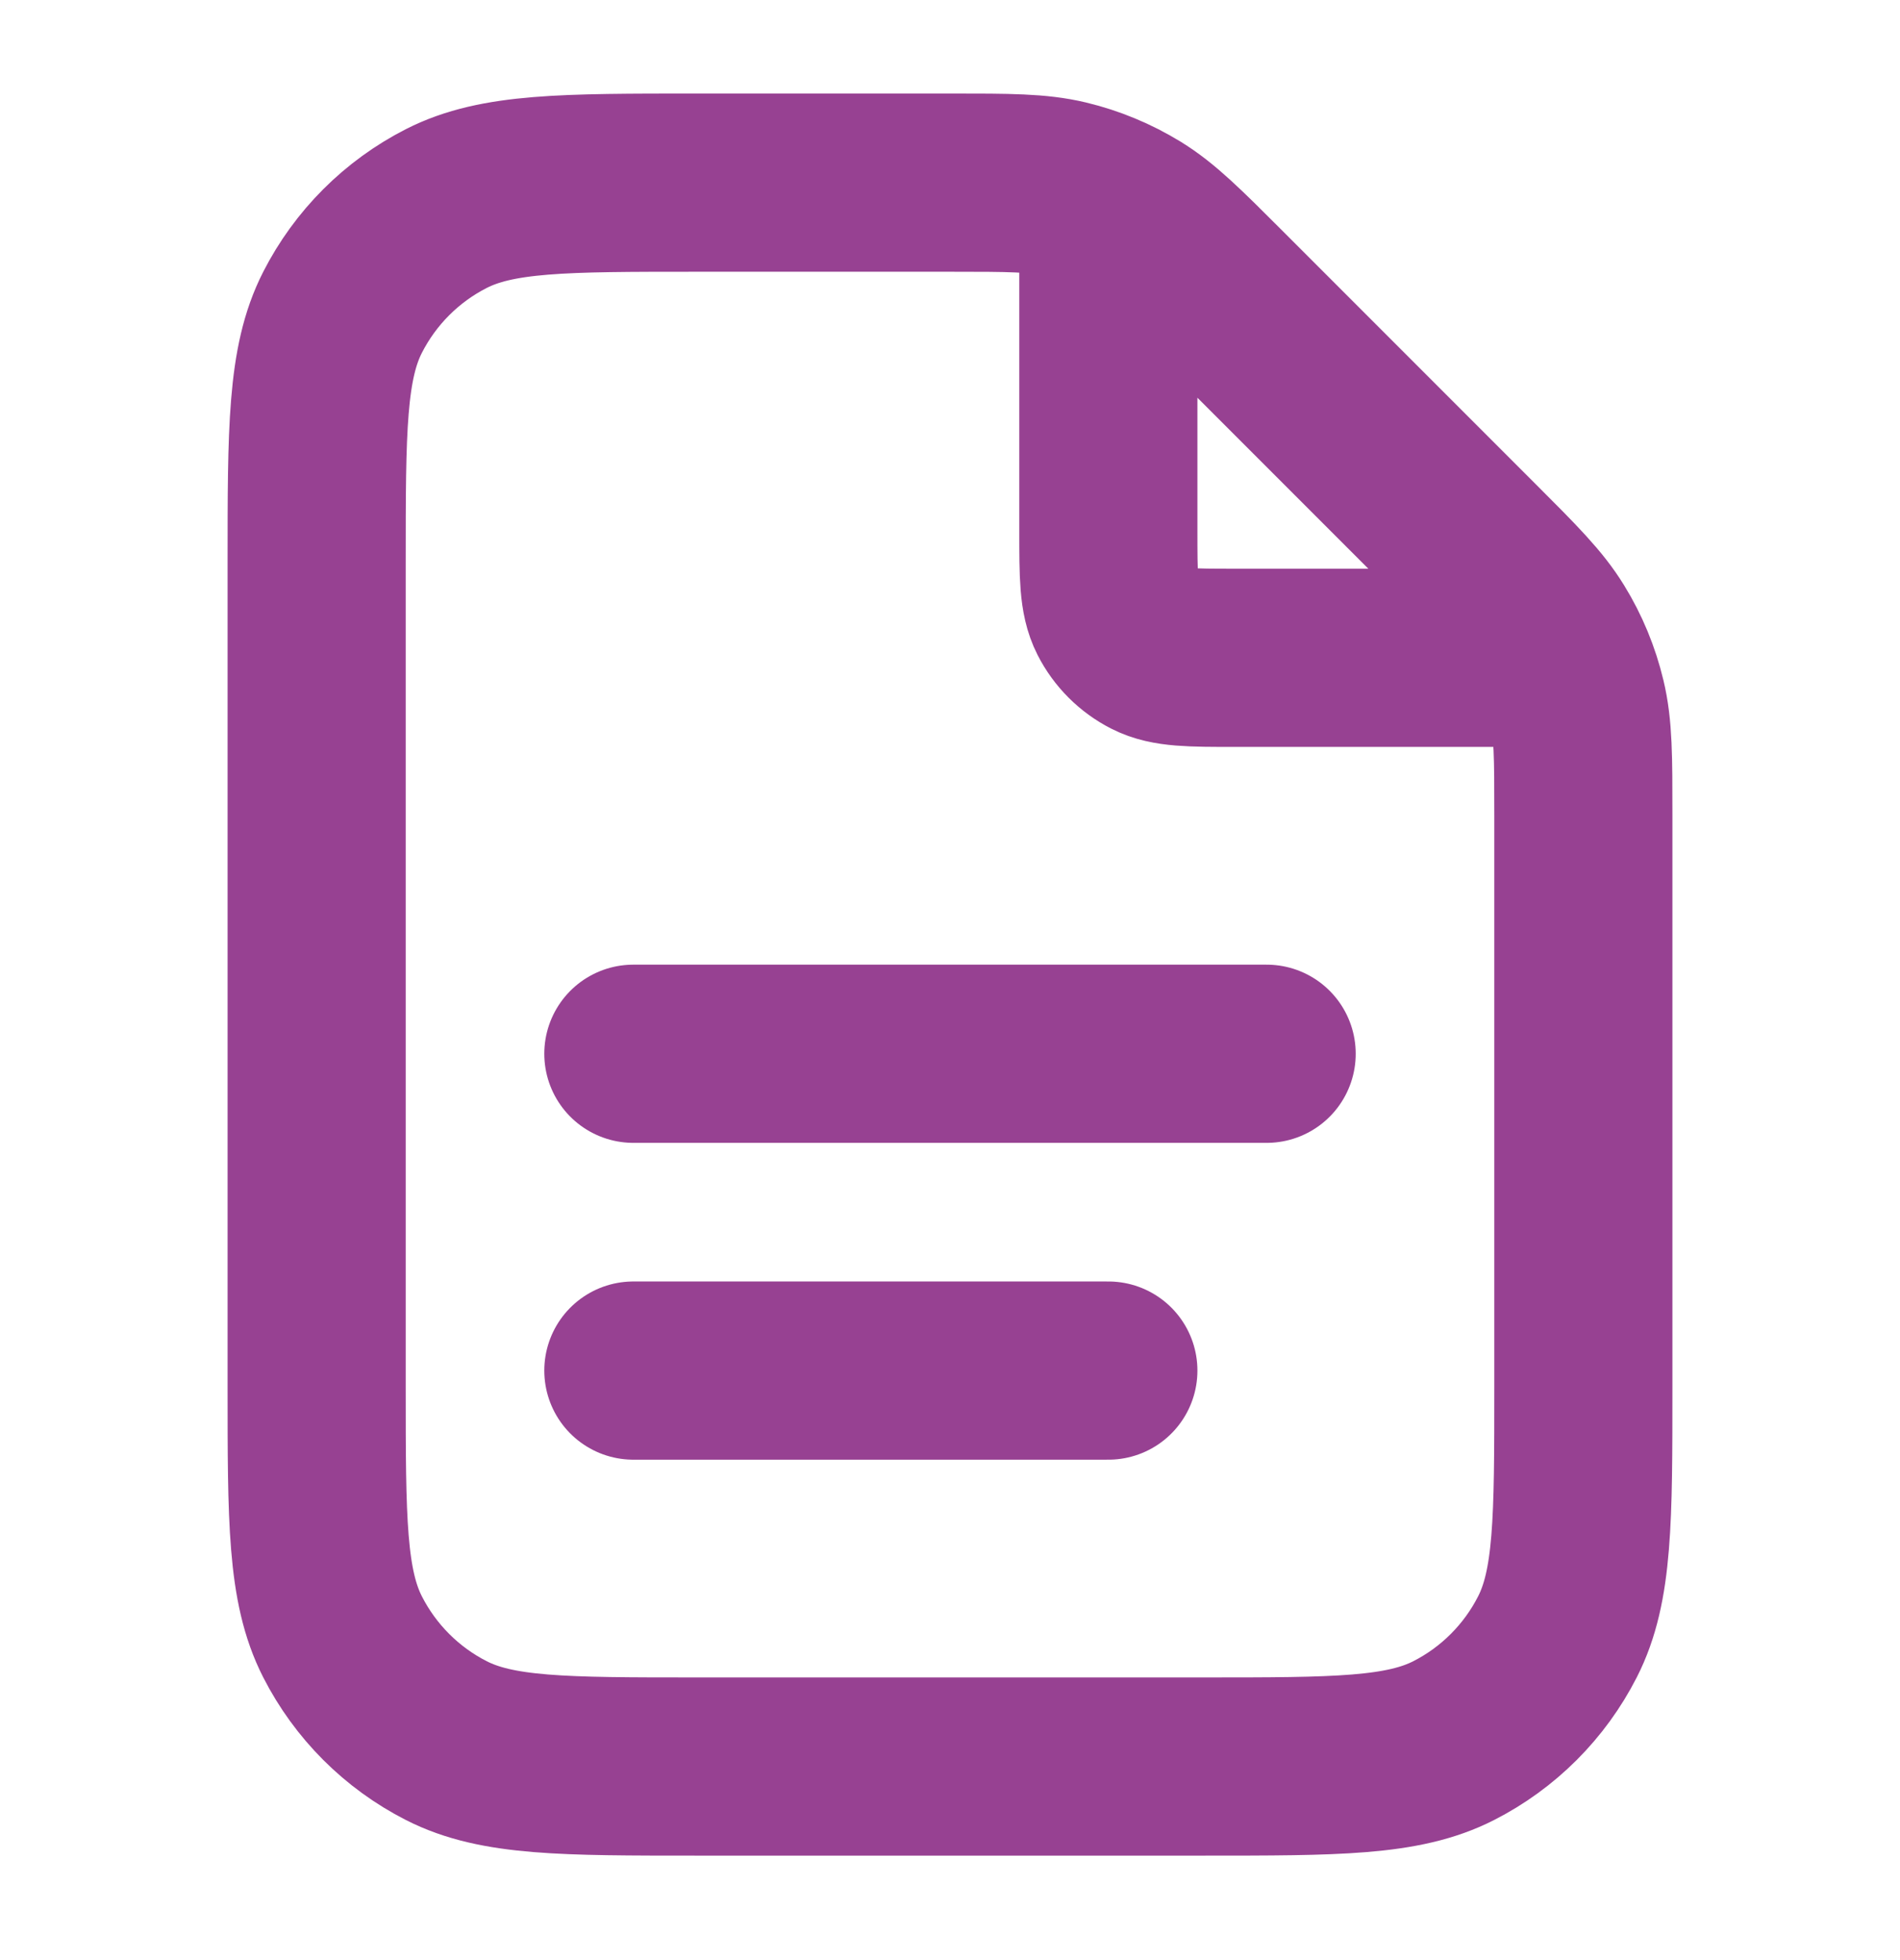
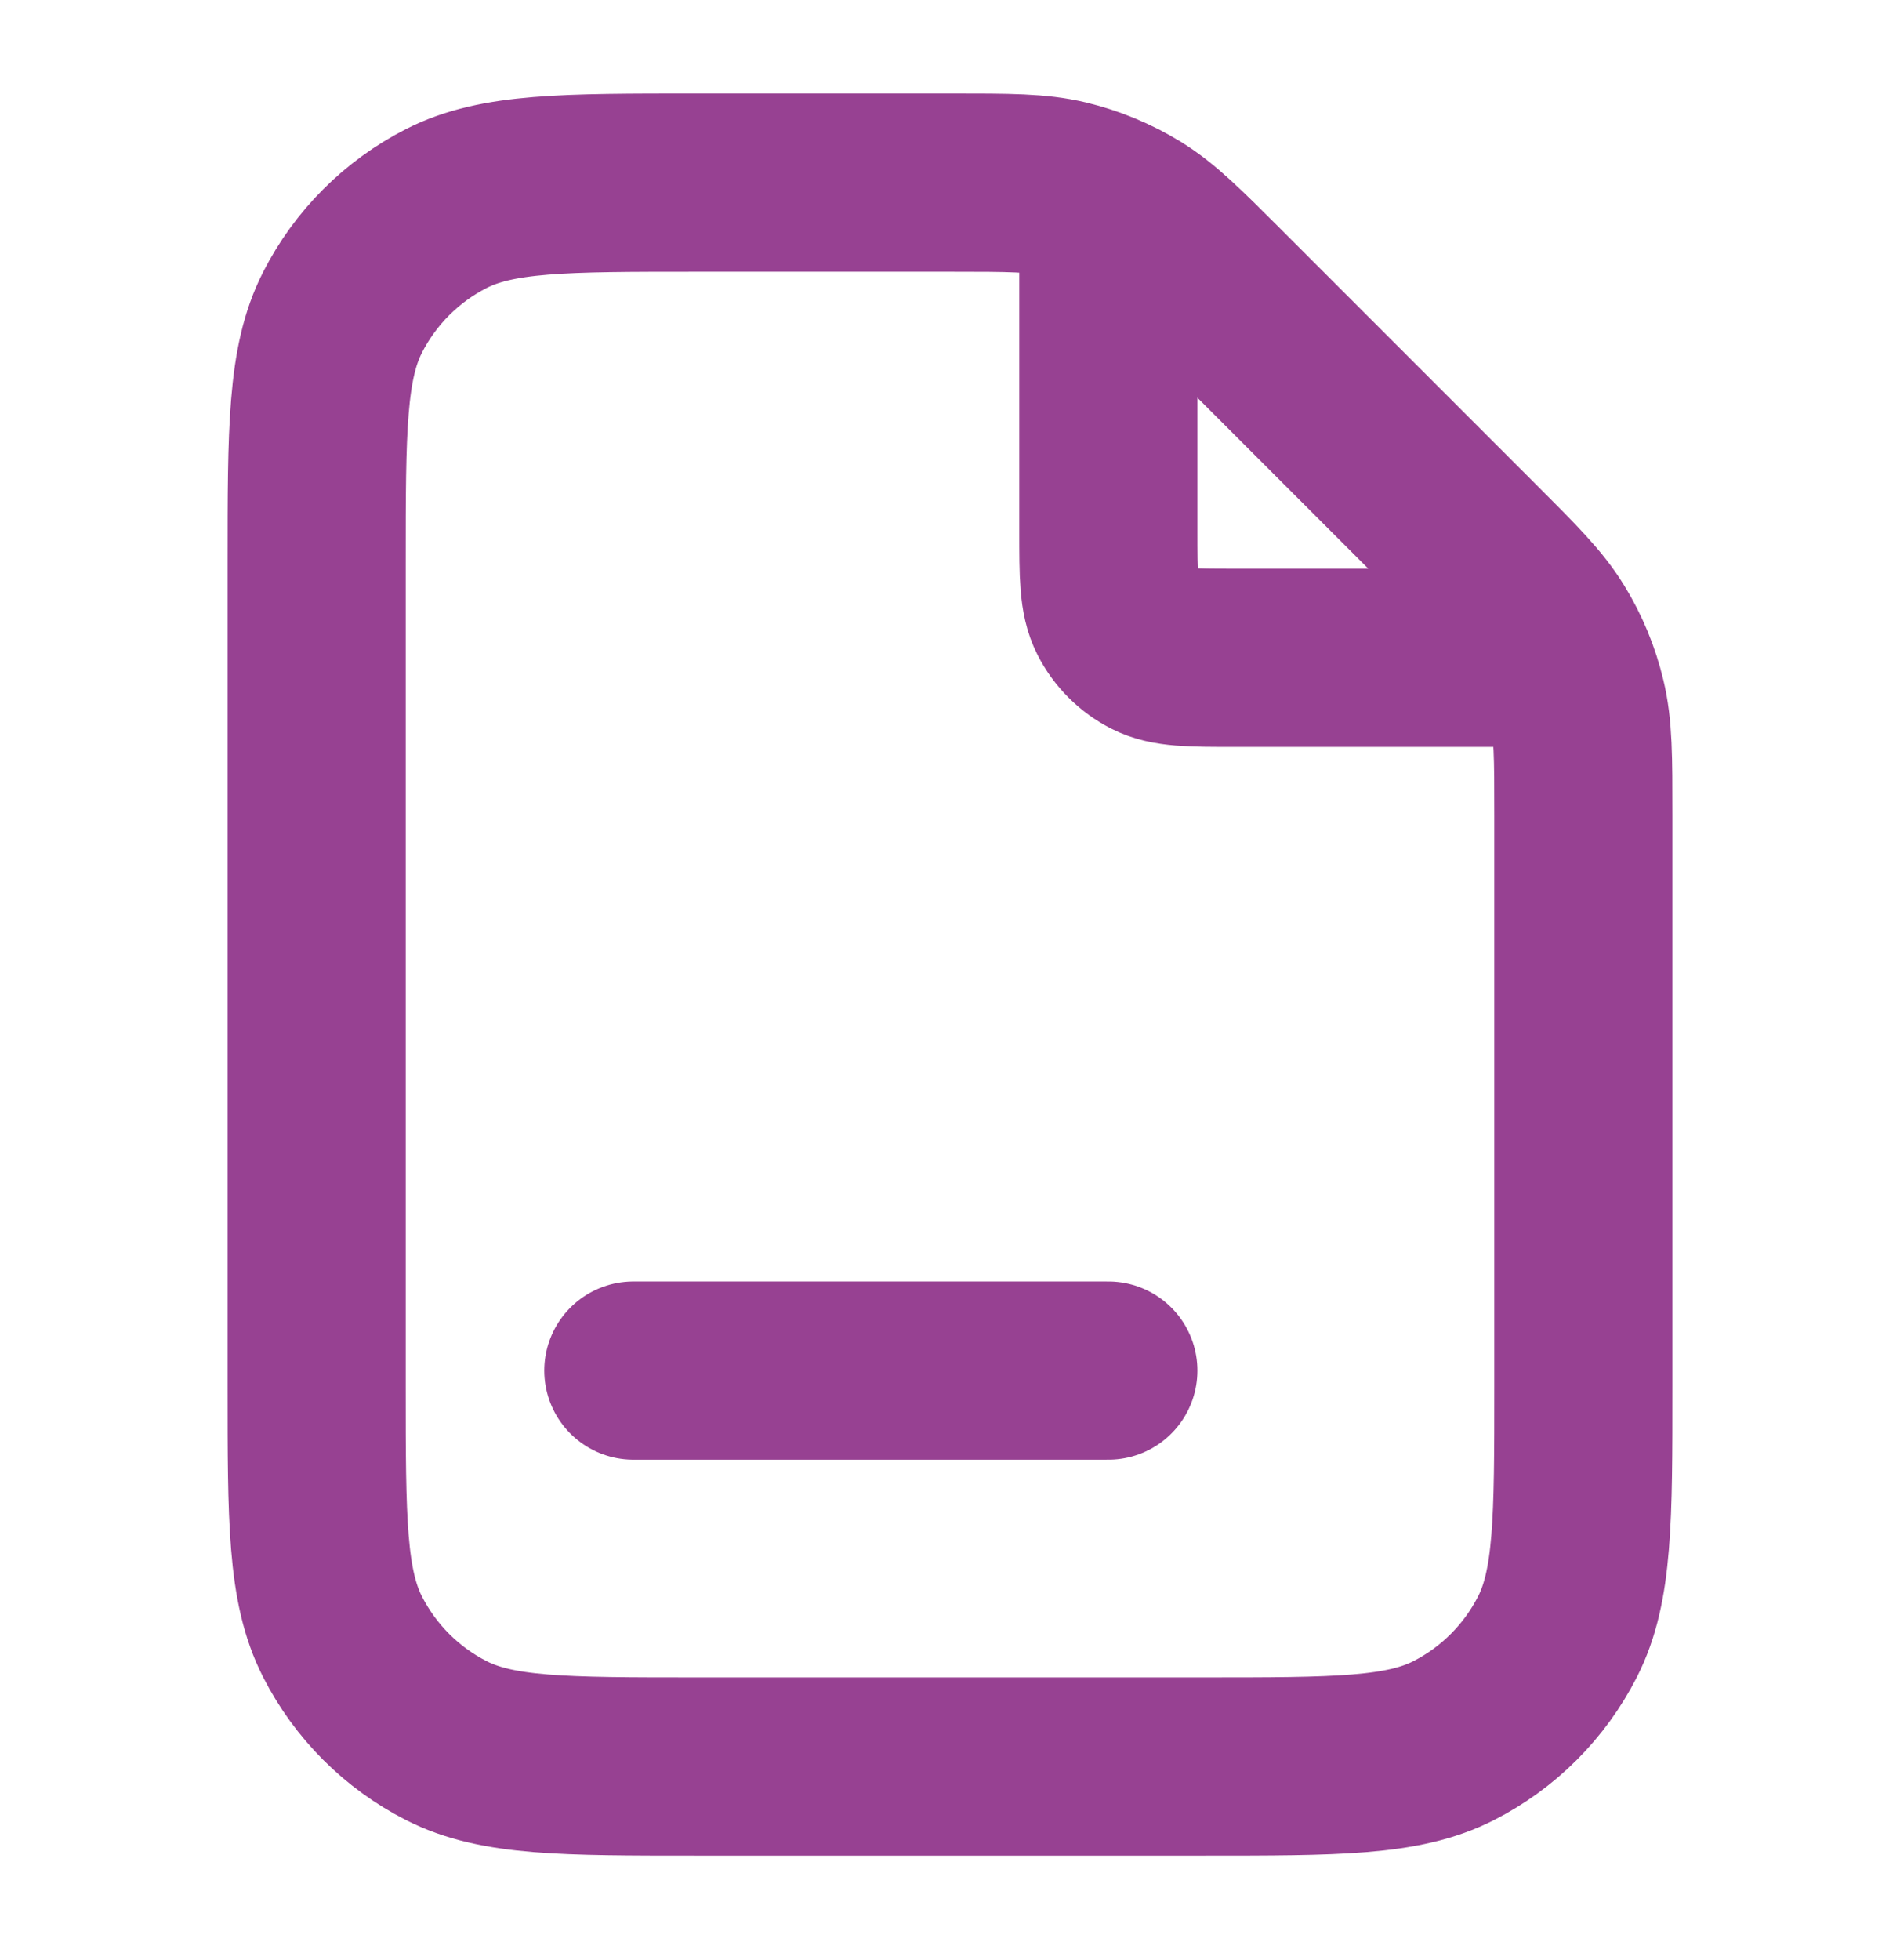
<svg xmlns="http://www.w3.org/2000/svg" width="32" height="33" viewBox="0 0 32 33" fill="none">
-   <path d="M18.667 3.434V8.941C18.667 9.688 18.667 10.062 18.812 10.347C18.94 10.598 19.144 10.802 19.395 10.93C19.68 11.075 20.053 11.075 20.8 11.075H26.307M18.667 23.075H10.667M21.333 17.741H10.667M26.667 13.726V23.341C26.667 25.582 26.667 26.702 26.231 27.557C25.847 28.31 25.235 28.922 24.483 29.305C23.627 29.741 22.507 29.741 20.267 29.741H11.733C9.493 29.741 8.373 29.741 7.517 29.305C6.765 28.922 6.153 28.31 5.769 27.557C5.333 26.702 5.333 25.582 5.333 23.341V9.475C5.333 7.234 5.333 6.114 5.769 5.259C6.153 4.506 6.765 3.894 7.517 3.511C8.373 3.075 9.493 3.075 11.733 3.075H16.016C16.994 3.075 17.483 3.075 17.944 3.185C18.352 3.283 18.742 3.445 19.1 3.664C19.503 3.912 19.849 4.257 20.541 4.949L24.792 9.2C25.484 9.892 25.83 10.238 26.077 10.642C26.297 10.999 26.458 11.39 26.556 11.798C26.667 12.258 26.667 12.747 26.667 13.726Z" stroke="#974192" stroke-width="3" stroke-linecap="round" stroke-linejoin="round" />
+   <path d="M18.667 3.434V8.941C18.667 9.688 18.667 10.062 18.812 10.347C18.94 10.598 19.144 10.802 19.395 10.93C19.68 11.075 20.053 11.075 20.8 11.075H26.307M18.667 23.075H10.667H10.667M26.667 13.726V23.341C26.667 25.582 26.667 26.702 26.231 27.557C25.847 28.31 25.235 28.922 24.483 29.305C23.627 29.741 22.507 29.741 20.267 29.741H11.733C9.493 29.741 8.373 29.741 7.517 29.305C6.765 28.922 6.153 28.31 5.769 27.557C5.333 26.702 5.333 25.582 5.333 23.341V9.475C5.333 7.234 5.333 6.114 5.769 5.259C6.153 4.506 6.765 3.894 7.517 3.511C8.373 3.075 9.493 3.075 11.733 3.075H16.016C16.994 3.075 17.483 3.075 17.944 3.185C18.352 3.283 18.742 3.445 19.1 3.664C19.503 3.912 19.849 4.257 20.541 4.949L24.792 9.2C25.484 9.892 25.83 10.238 26.077 10.642C26.297 10.999 26.458 11.39 26.556 11.798C26.667 12.258 26.667 12.747 26.667 13.726Z" stroke="#974192" stroke-width="3" stroke-linecap="round" stroke-linejoin="round" />
</svg>